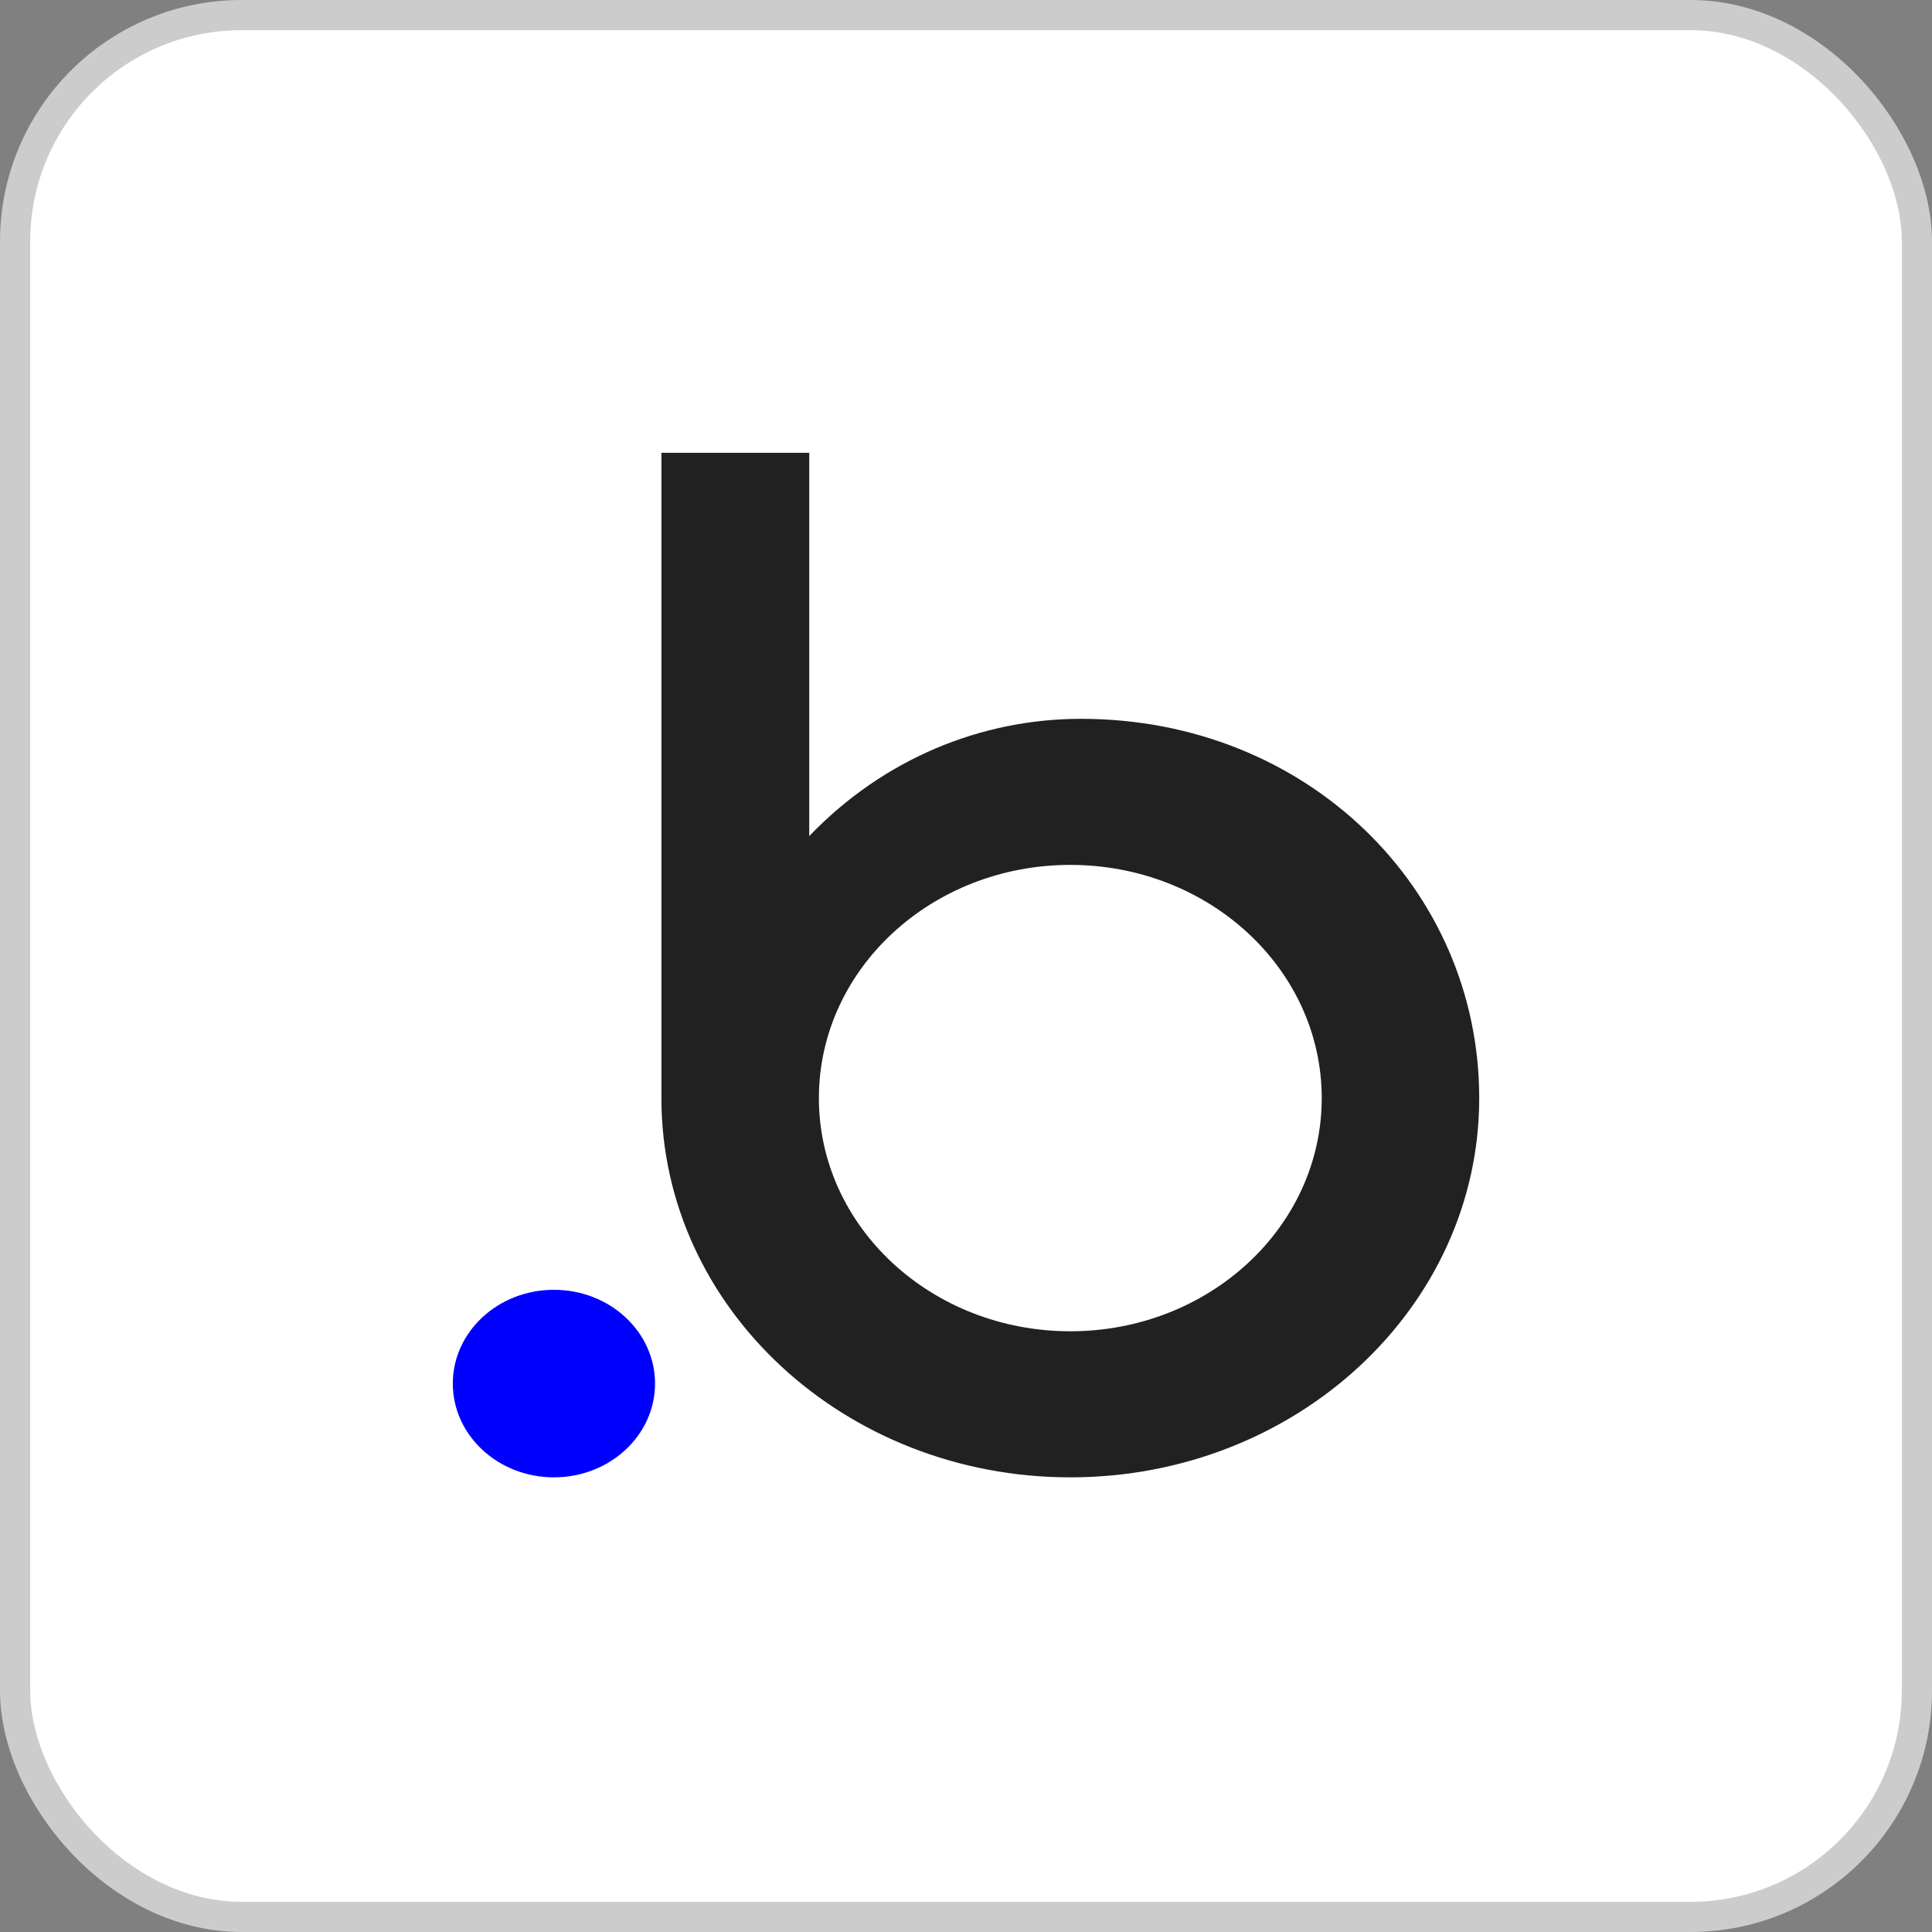
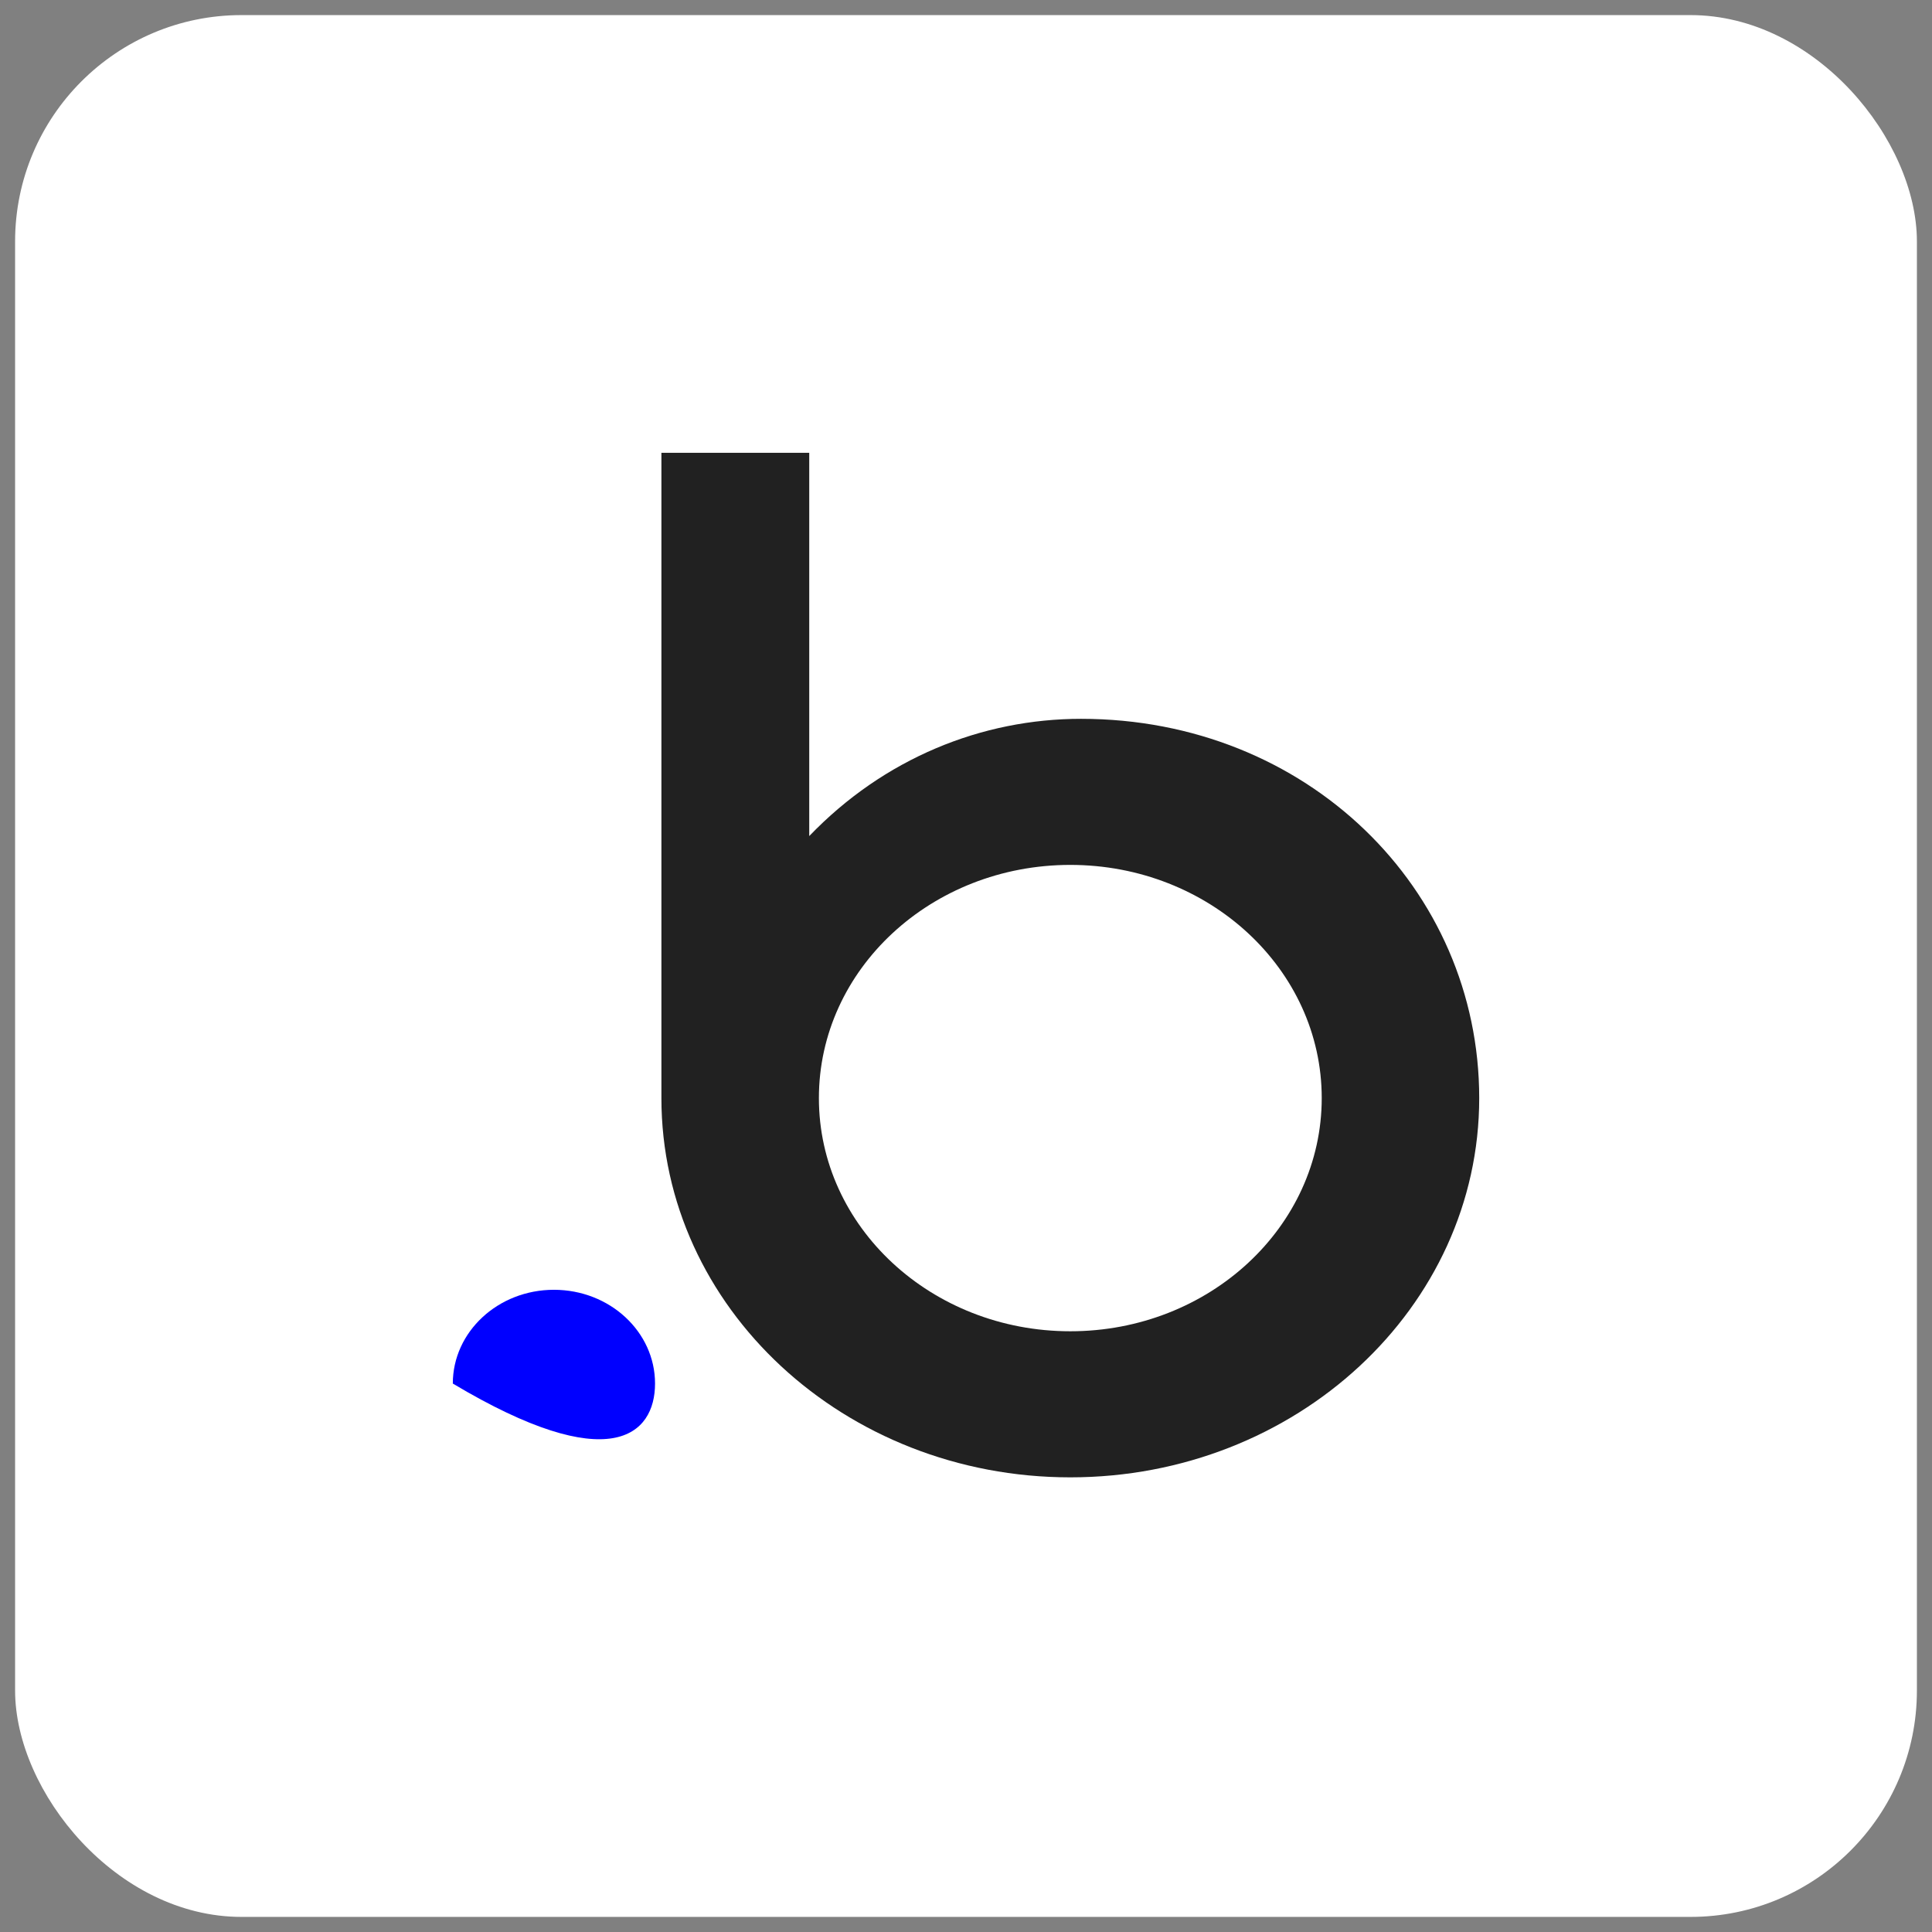
<svg xmlns="http://www.w3.org/2000/svg" width="64" height="64" viewBox="0 0 64 64" fill="none">
  <rect x="0" y="0" width="64" height="64" fill="#808080" stroke="none" />
  <rect x="0.5" y="0.5" width="63" height="63" rx="7.5" fill="white" />
-   <rect x="0.5" y="0.5" width="63" height="63" rx="7.5" stroke="#CCCCCC" />
  <g clip-path="url(#clip0_4566_110353)">
    <path d="M35.811 23.812C32.522 23.812 29.281 25.121 26.807 27.696V15H21.91V36.374C21.91 36.374 21.91 36.375 21.91 36.376C21.91 43.314 27.974 48.939 35.455 48.939C42.936 48.939 49.001 43.314 49.001 36.376C49.001 29.437 43.292 23.812 35.811 23.812ZM35.455 44.1C30.856 44.1 27.127 40.642 27.127 36.376C27.127 32.109 30.856 28.651 35.455 28.651C40.055 28.651 43.784 32.109 43.784 36.376C43.784 40.642 40.055 44.1 35.455 44.1Z" fill="#212121" />
-     <path d="M18.349 42.726C16.5 42.726 15 44.117 15 45.832C15 47.548 16.5 48.939 18.349 48.939C20.2 48.939 21.699 47.548 21.699 45.832C21.699 44.117 20.2 42.726 18.349 42.726Z" fill="#0000FF" />
+     <path d="M18.349 42.726C16.5 42.726 15 44.117 15 45.832C20.2 48.939 21.699 47.548 21.699 45.832C21.699 44.117 20.2 42.726 18.349 42.726Z" fill="#0000FF" />
  </g>
  <defs>
    <clipPath id="clip0_4566_110353">
      <rect width="34" height="34" fill="white" transform="translate(15 15)" />
    </clipPath>
  </defs>
</svg>